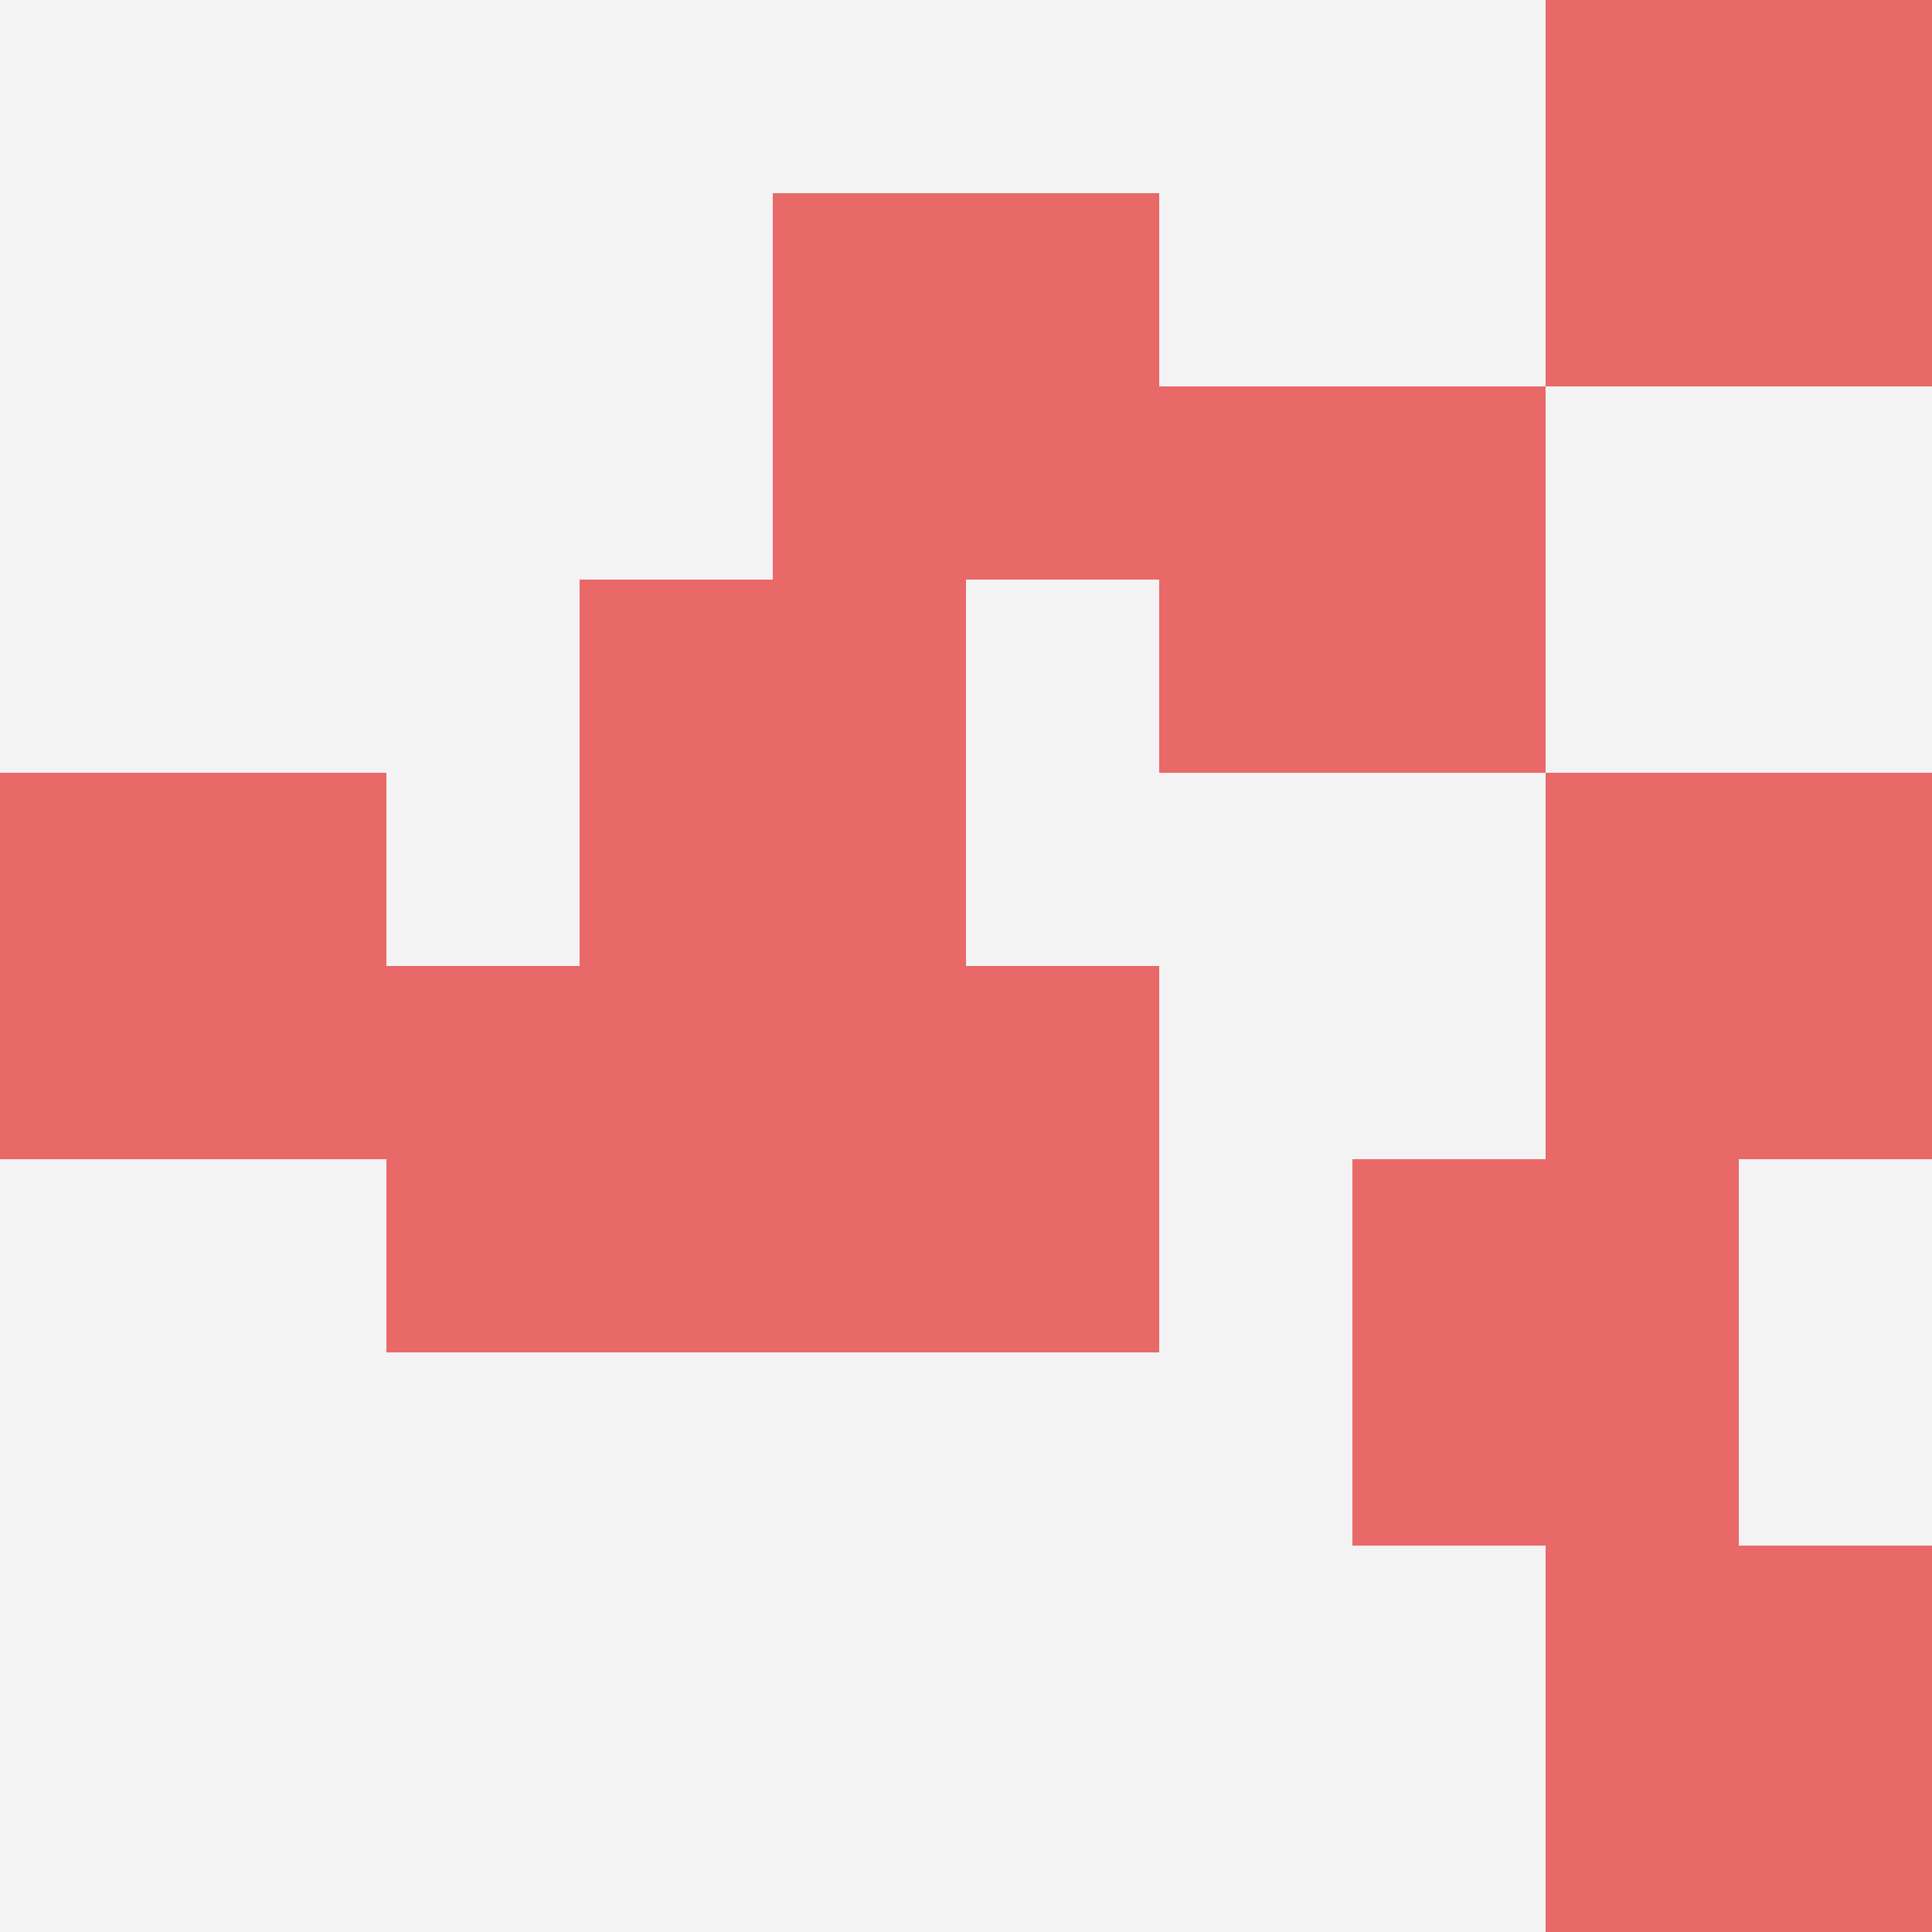
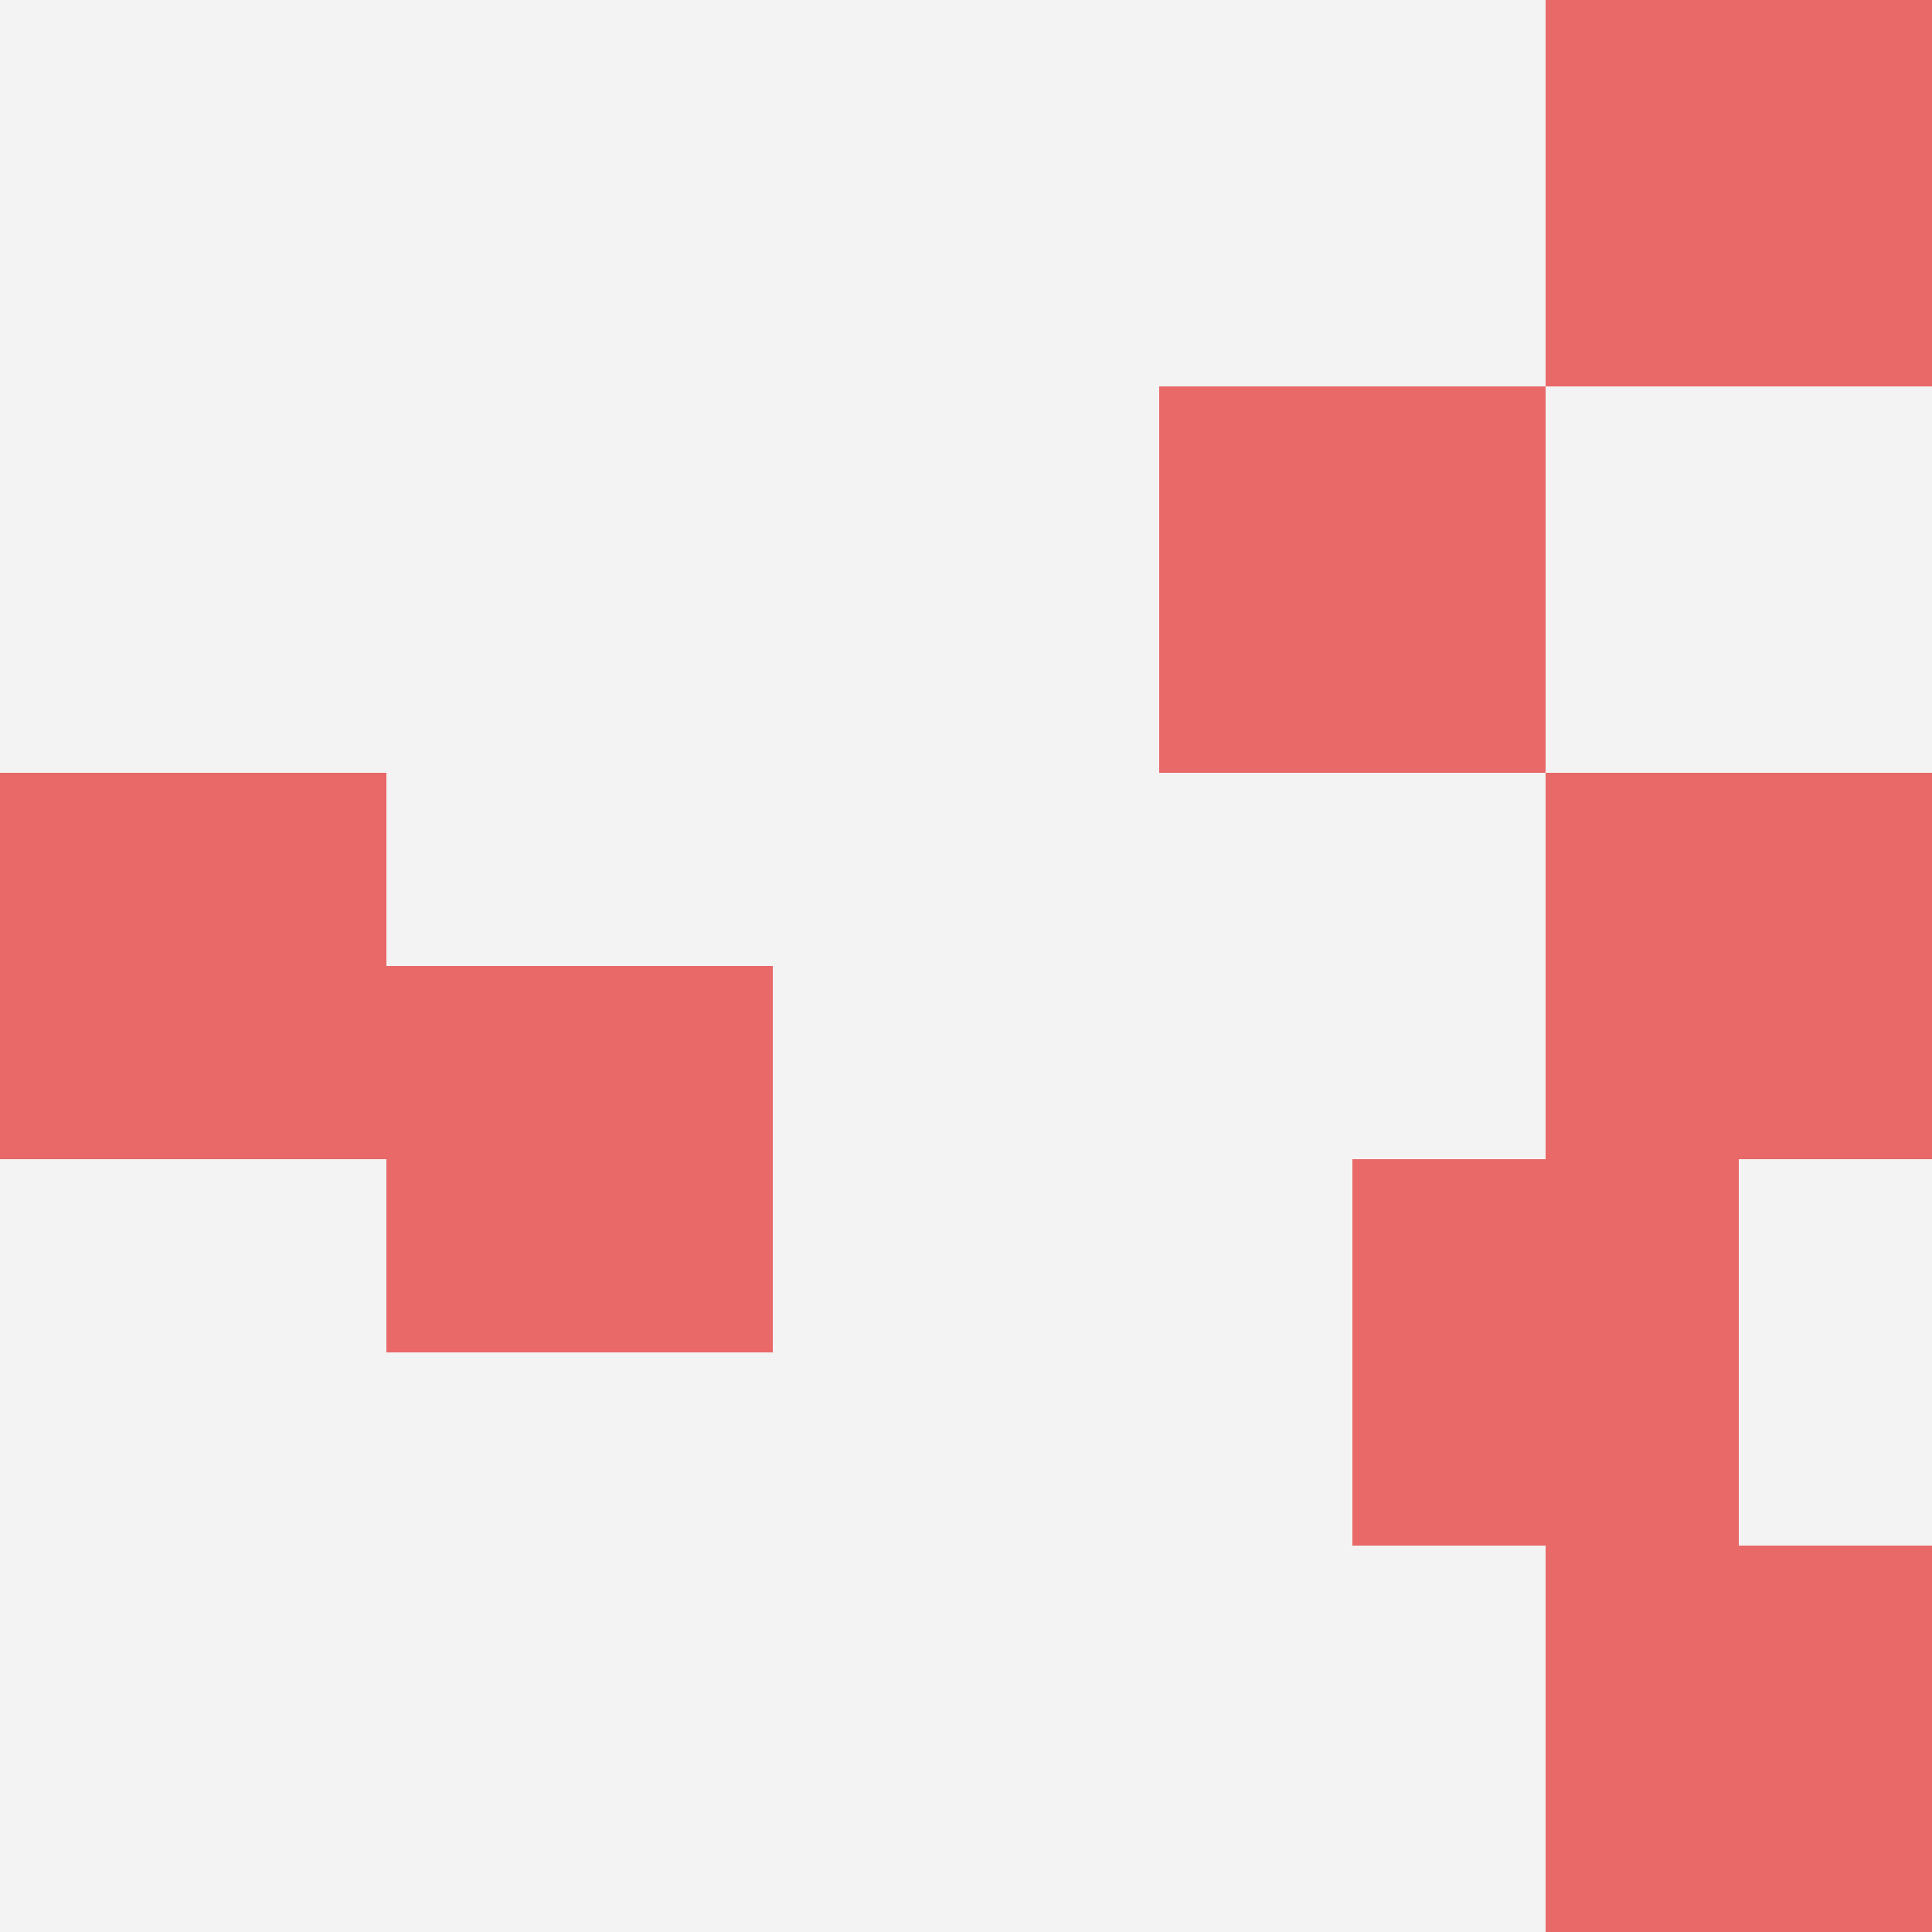
<svg xmlns="http://www.w3.org/2000/svg" id="ten-svg" preserveAspectRatio="xMinYMin meet" viewBox="0 0 10 10">
  <rect x="0" y="0" width="10" height="10" fill="#F3F3F3" />
  <rect class="t" x="2" y="5" />
  <rect class="t" x="8" y="0" />
  <rect class="t" x="8" y="4" />
-   <rect class="t" x="4" y="5" />
-   <rect class="t" x="3" y="3" />
  <rect class="t" x="7" y="6" />
-   <rect class="t" x="4" y="1" />
  <rect class="t" x="6" y="2" />
  <rect class="t" x="0" y="4" />
  <rect class="t" x="8" y="8" />
  <style>.t{width:2px;height:2px;fill:#E96868} #ten-svg{shape-rendering:crispedges;}</style>
</svg>